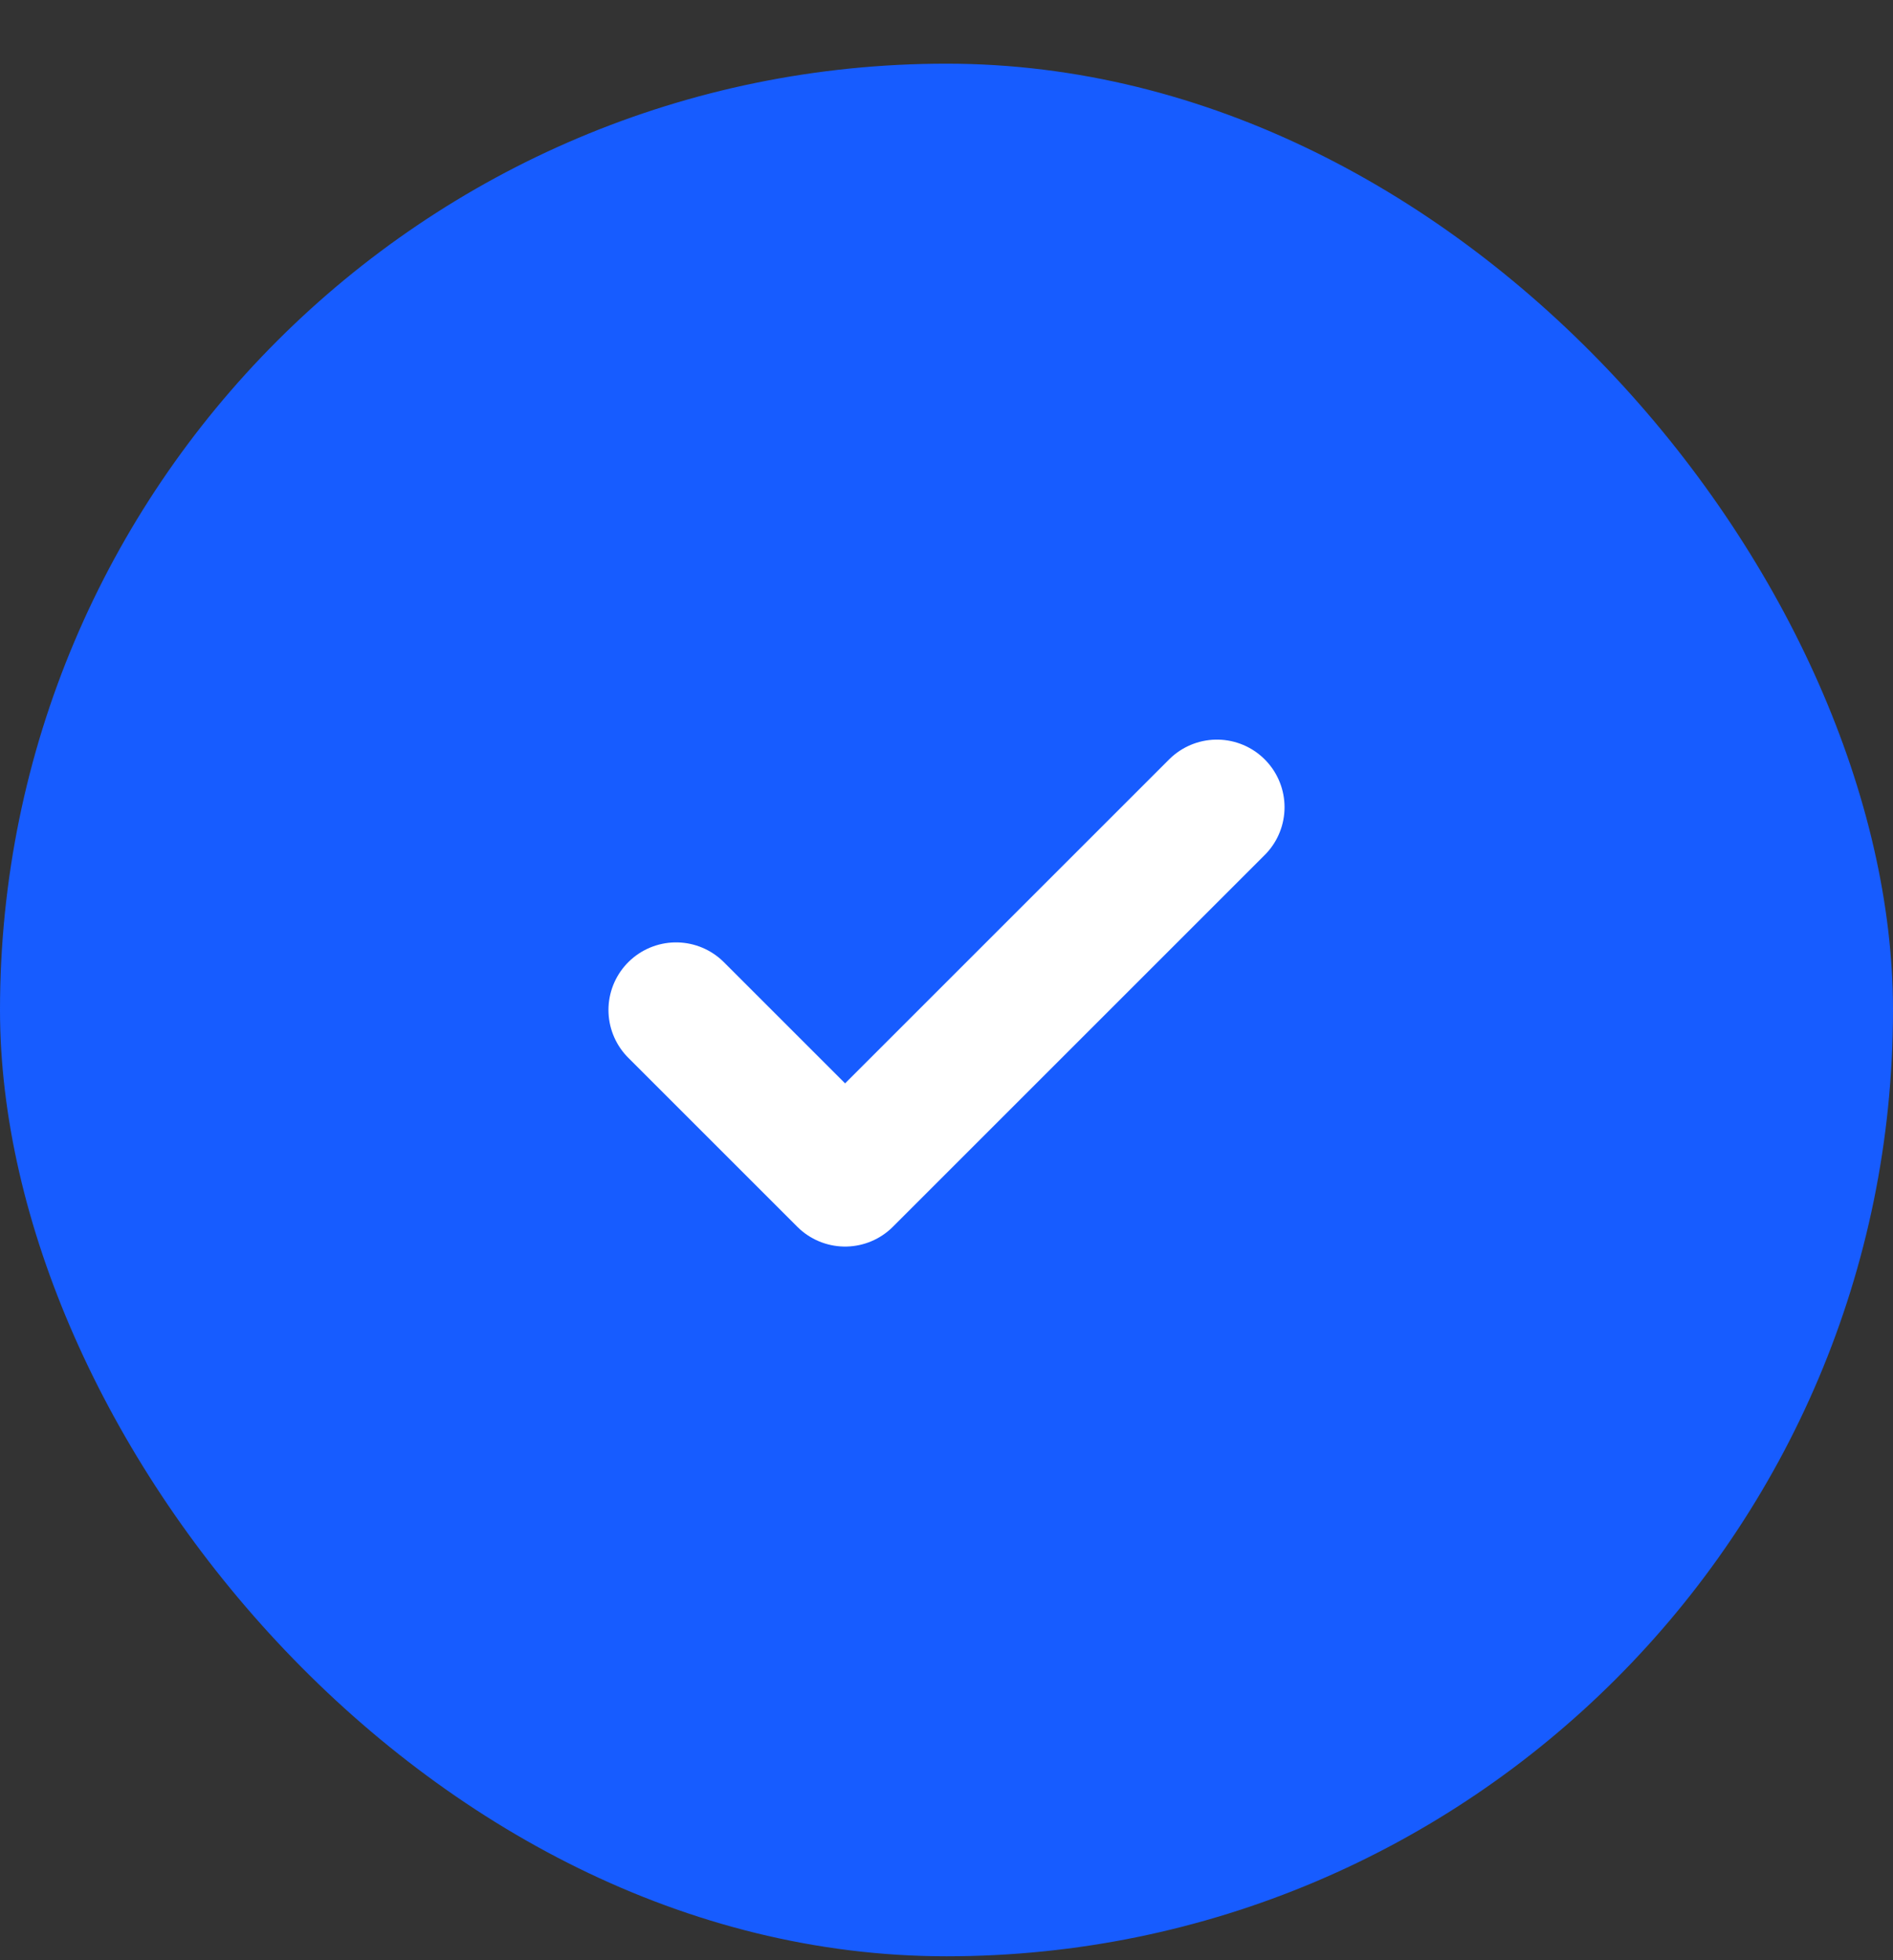
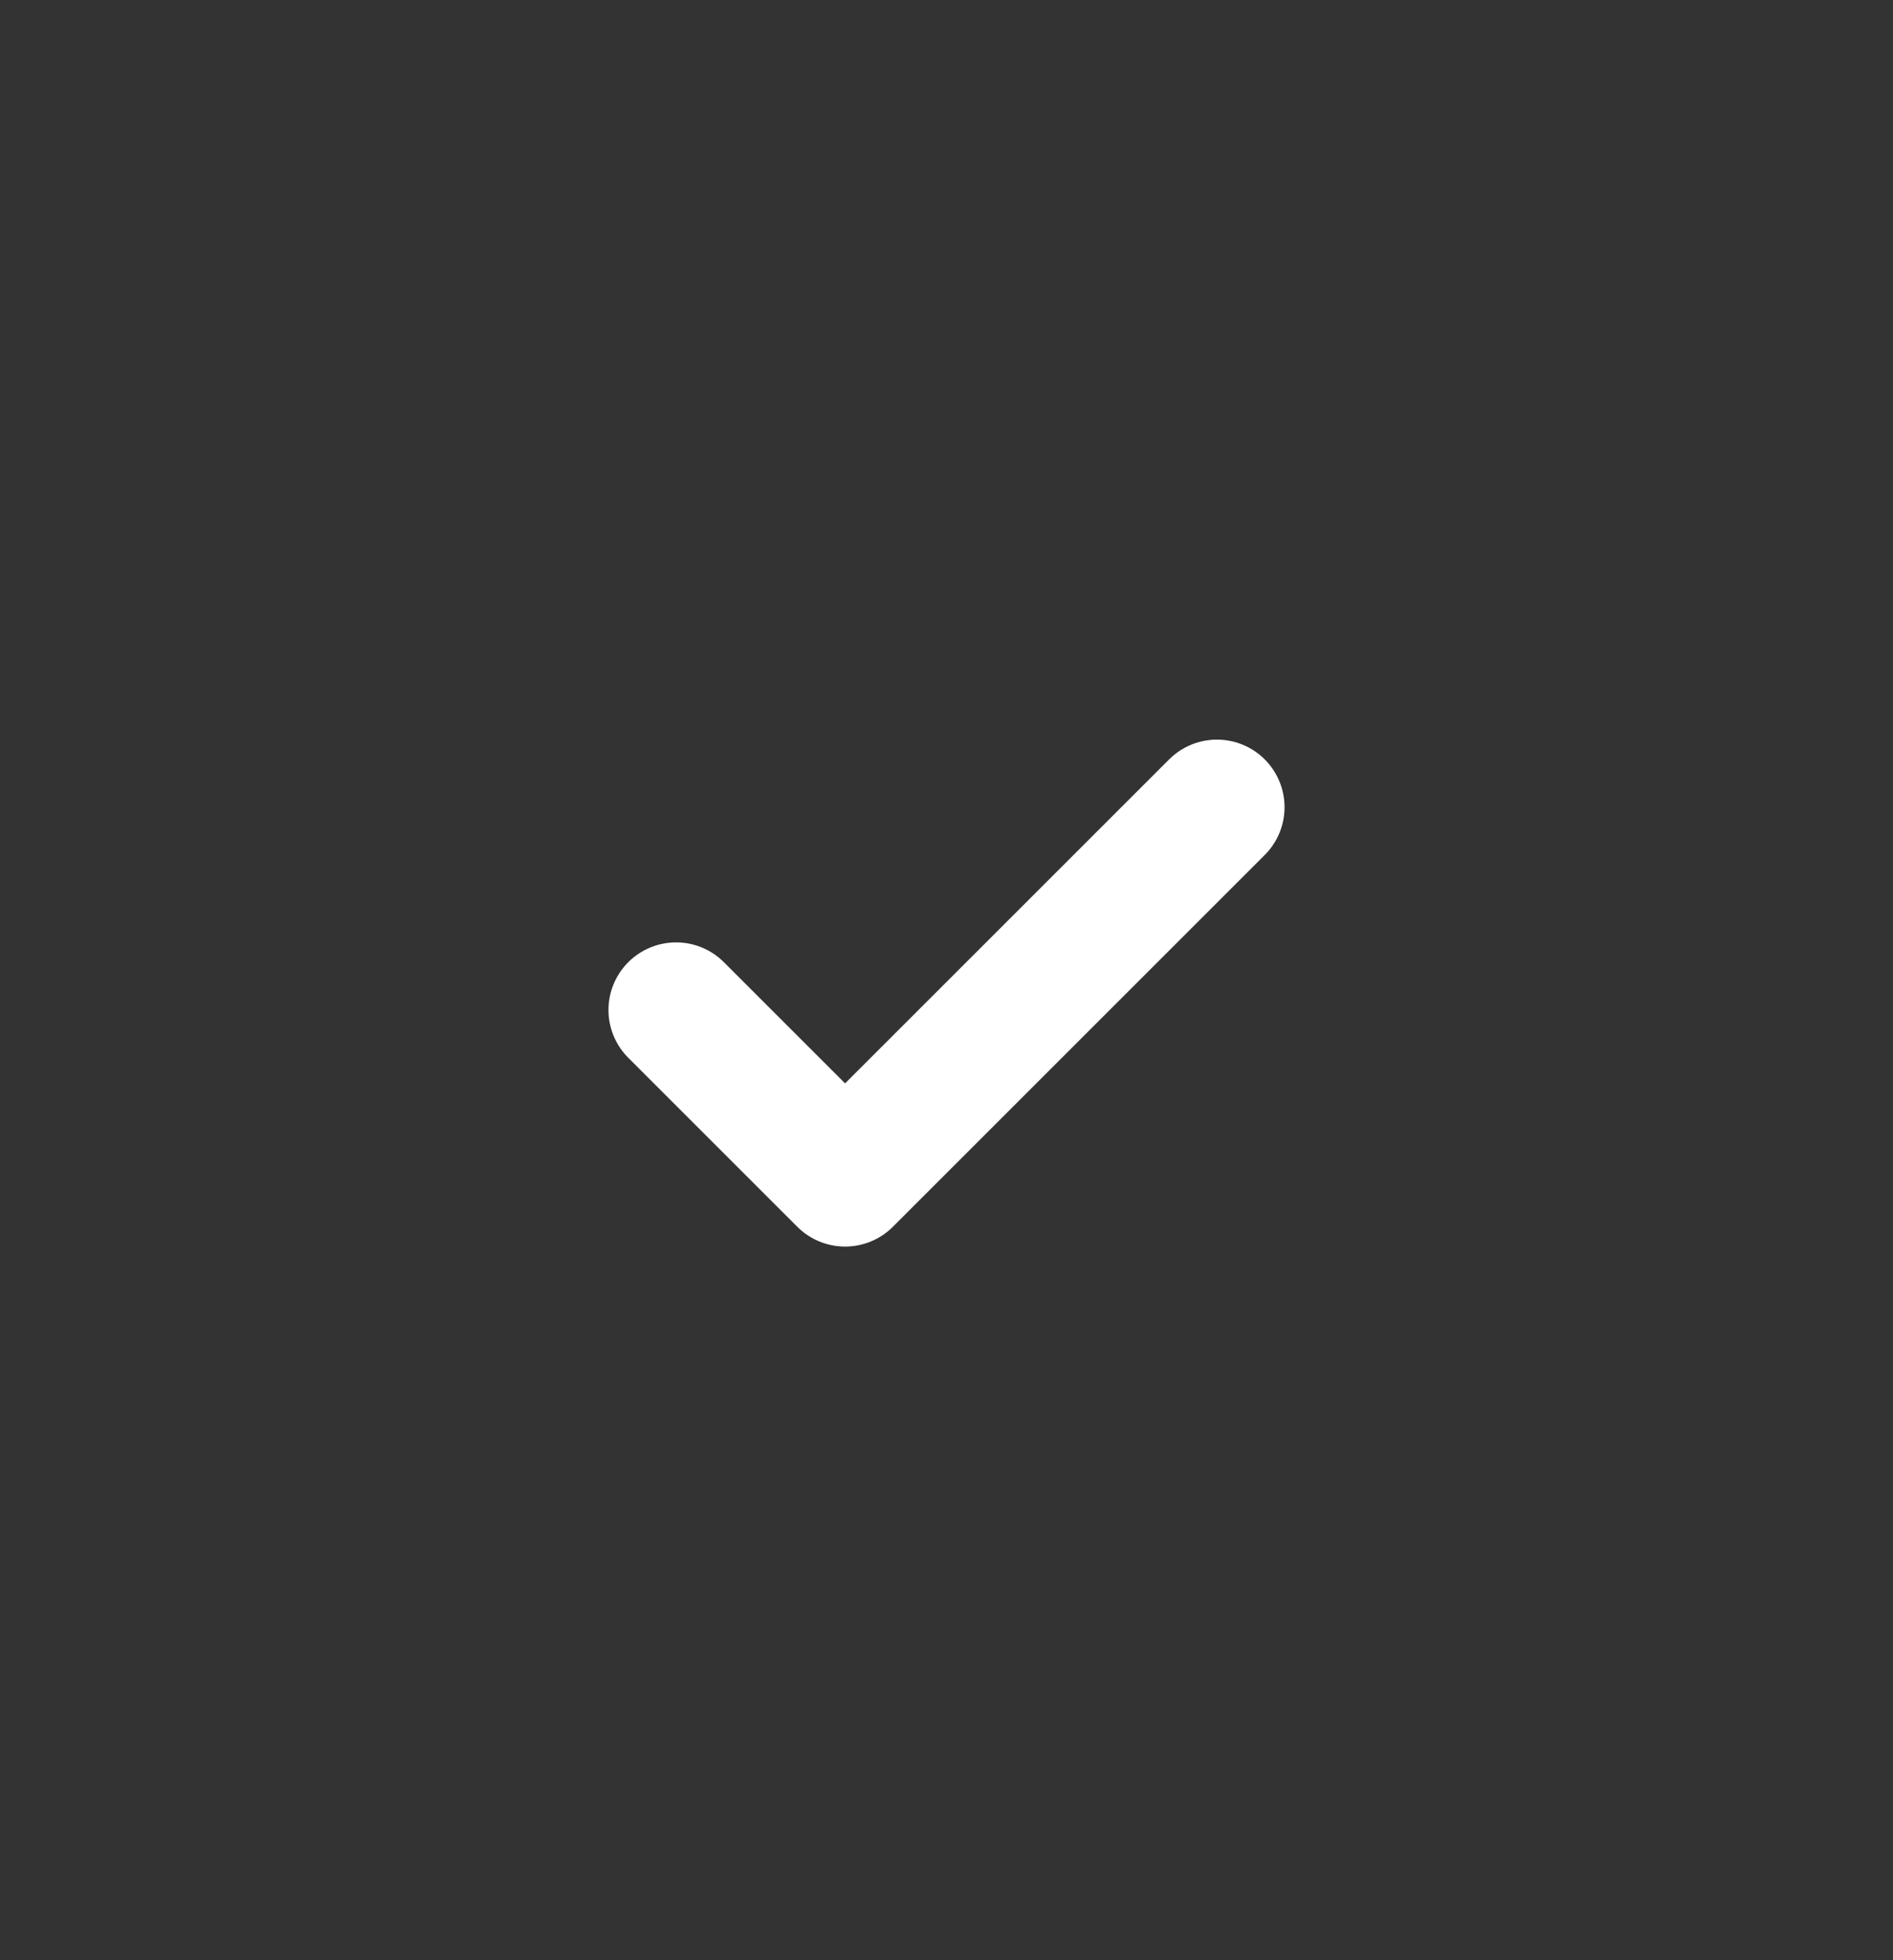
<svg xmlns="http://www.w3.org/2000/svg" width="28" height="29" fill="none" viewBox="0 0 28 29">
  <rect x="0" y="0" width="28" height="29" fill="#333333" stroke="none" />
-   <rect width="28" height="28" y=".942" fill="#175cff" rx="14" />
  <path stroke="#fff" stroke-linecap="round" stroke-linejoin="round" stroke-width="2" d="m18 11.942-5.5 5.5-2.5-2.5" />
</svg>